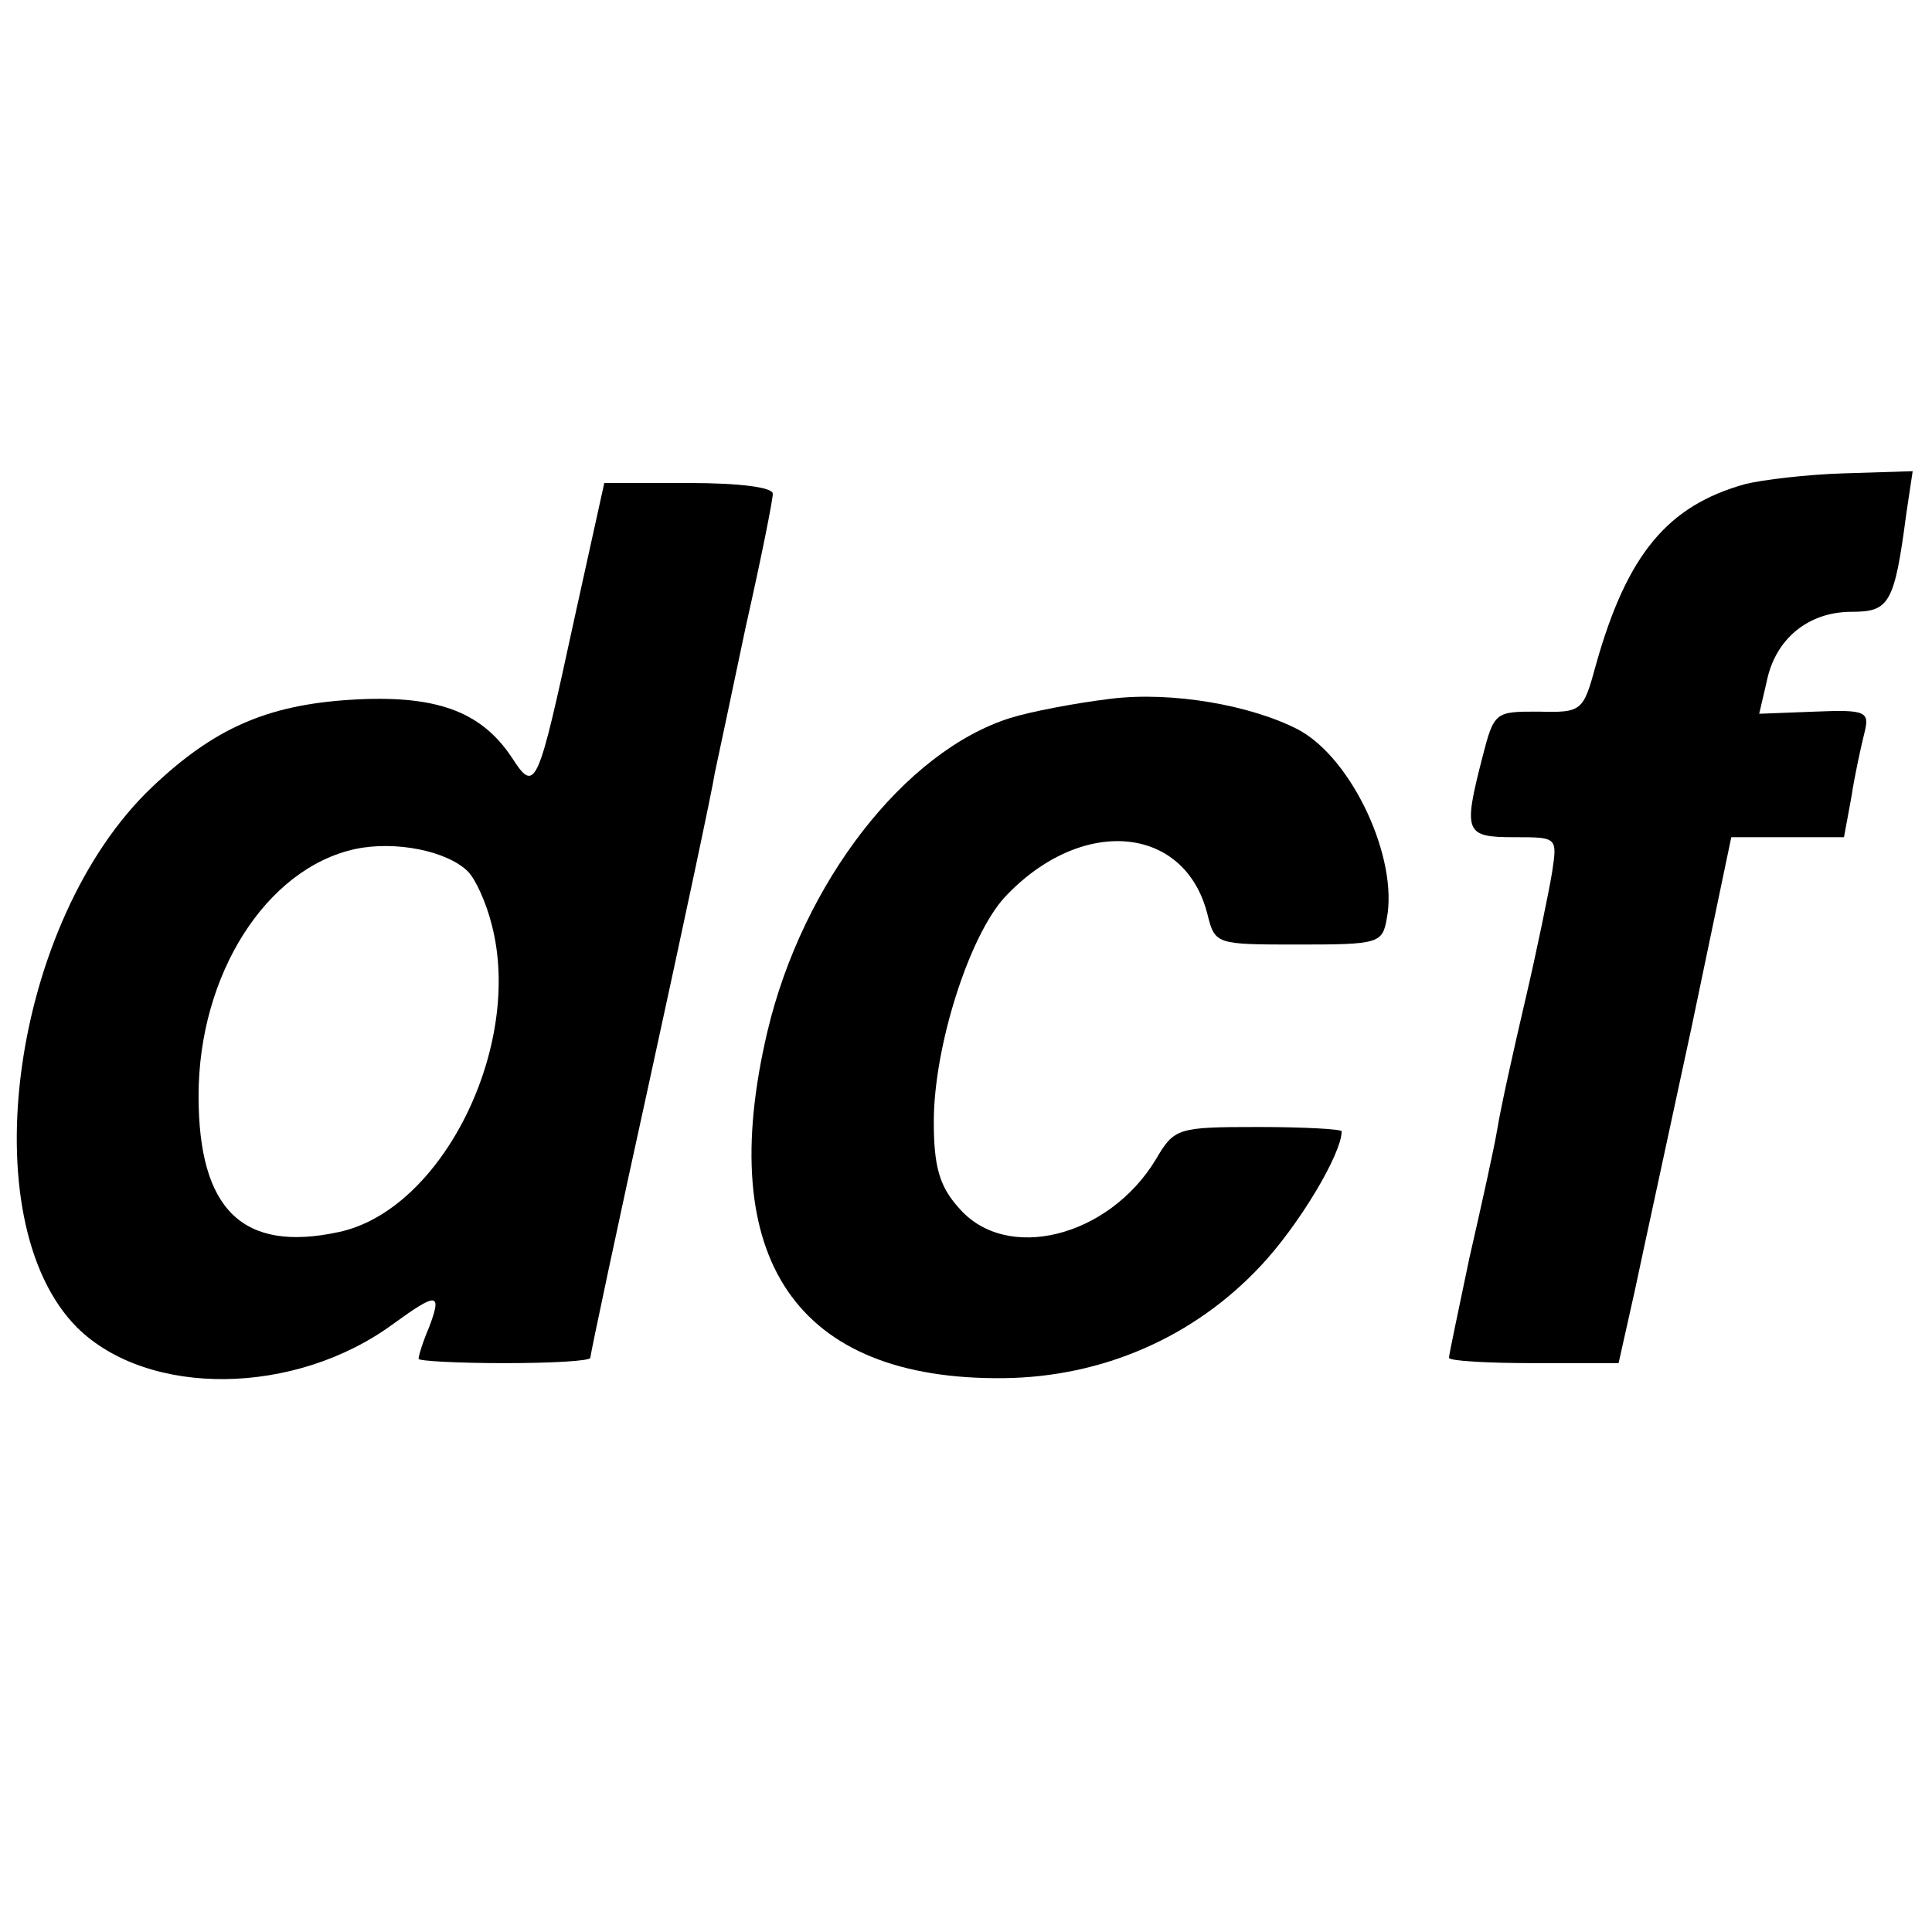
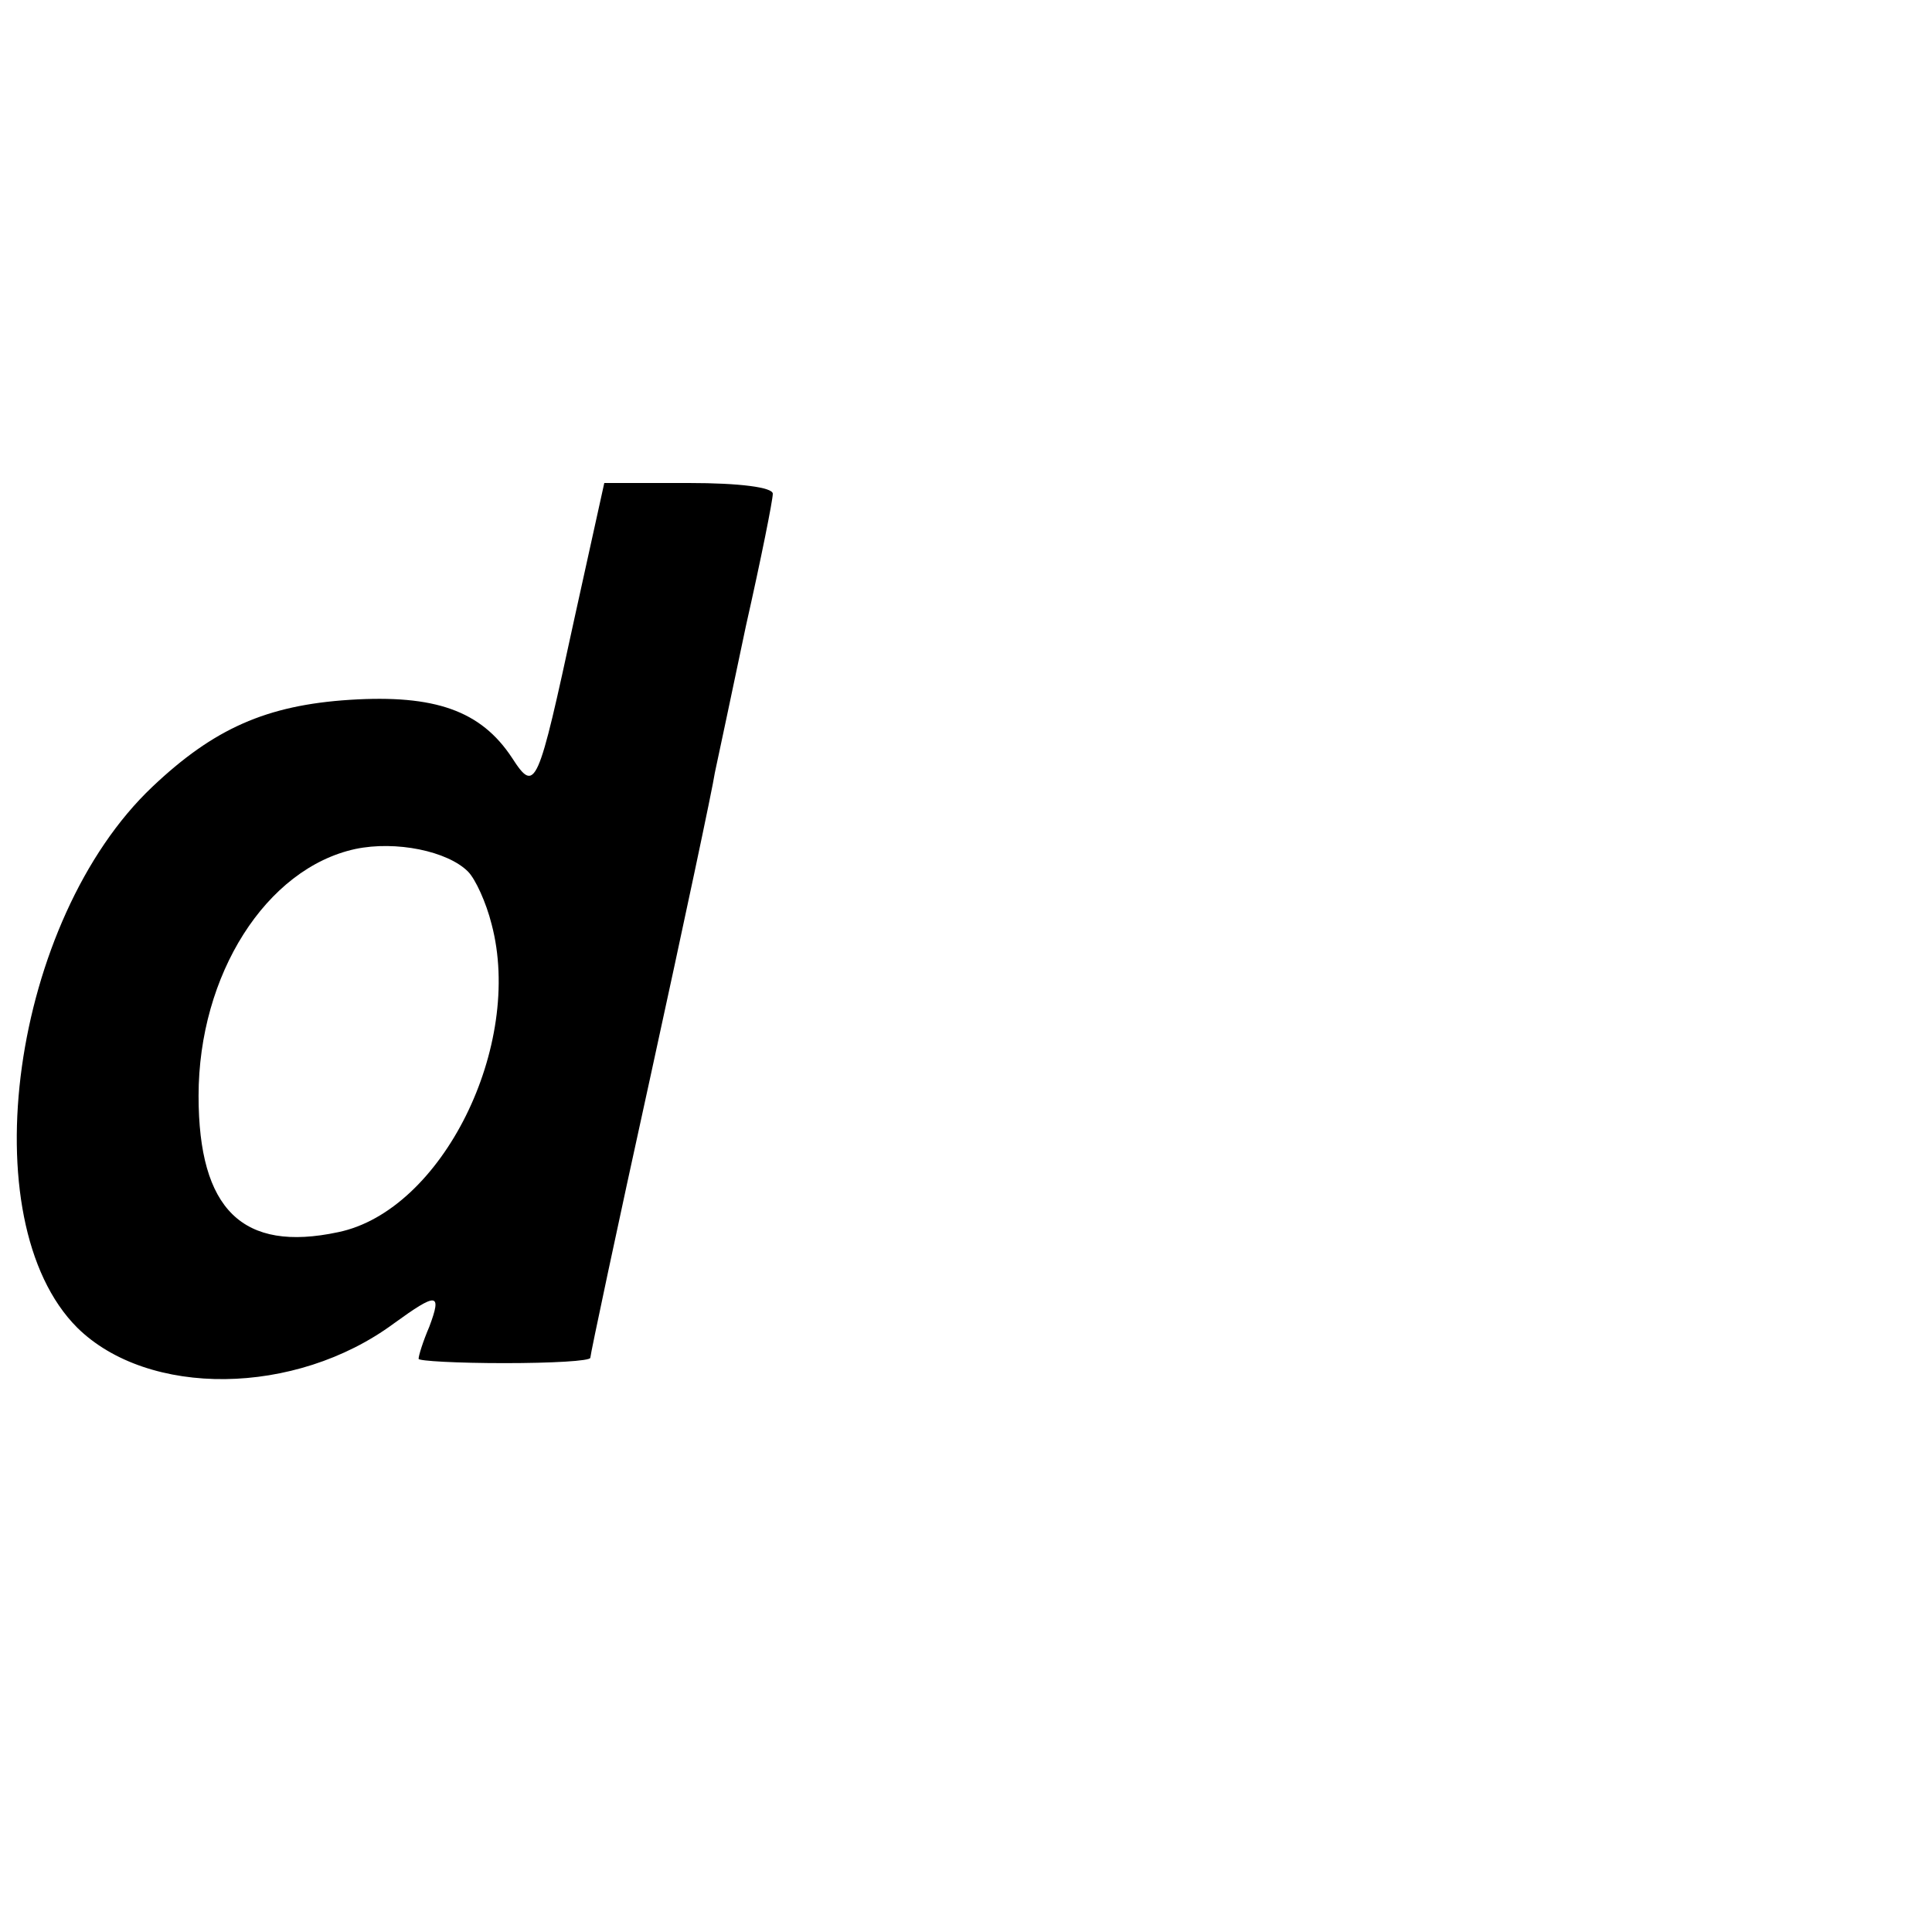
<svg xmlns="http://www.w3.org/2000/svg" version="1.0" width="180pt" height="180pt" viewBox="0 0 180 180" preserveAspectRatio="xMidYMid meet">
  <g transform="translate(0,180) scale(0.1,-0.1)" fill="#000000" stroke="none">
-     <path d="M1626 1349 c-72 -20 -110 -65 -139 -168 -12 -44 -13 -45 -54 -44 -40 0 -41 0 -52 -43 -18 -70 -16 -74 30 -74 40 0 40 0 35 -33 -3 -18 -14 -72 -25 -119 -11 -47 -23 -101 -26 -120 -3 -18 -15 -72 -26 -120 -10 -48 -19 -90 -19 -93 0 -3 36 -5 79 -5 l79 0 15 67 c8 38 32 148 53 246 l37 177 53 0 52 0 7 38 c3 20 9 47 12 59 5 20 2 22 -46 20 l-52 -2 7 30 c8 40 39 65 79 65 35 0 40 7 51 91 l6 40 -64 -2 c-34 -1 -76 -6 -92 -10z" />
    <path d="M535 1223 c-34 -157 -36 -163 -58 -129 -29 44 -72 59 -151 54 -78 -5 -127 -27 -184 -81 -131 -124 -170 -404 -70 -504 66 -65 203 -64 295 4 40 29 45 29 33 -3 -6 -14 -10 -27 -10 -30 0 -2 36 -4 80 -4 44 0 80 2 80 5 0 3 25 121 56 262 31 142 58 269 60 283 3 14 16 75 29 137 14 62 25 117 25 123 0 6 -31 10 -78 10 l-79 0 -28 -127z m-99 -235 c7 -7 17 -29 22 -49 30 -113 -46 -267 -143 -287 -89 -19 -130 21 -130 127 0 113 63 212 146 230 38 8 86 -2 105 -21z" />
-     <path d="M1035 1149 c-33 -4 -75 -12 -94 -18 -98 -31 -193 -153 -226 -292 -50 -212 27 -325 220 -323 92 1 177 38 239 104 36 38 76 105 76 126 0 2 -35 4 -78 4 -75 0 -78 -1 -95 -30 -44 -73 -140 -97 -184 -45 -18 20 -23 39 -23 80 0 70 33 173 66 209 71 76 168 68 189 -16 7 -28 8 -28 85 -28 74 0 78 1 82 24 11 56 -32 149 -82 176 -44 23 -118 36 -175 29z" />
  </g>
</svg>